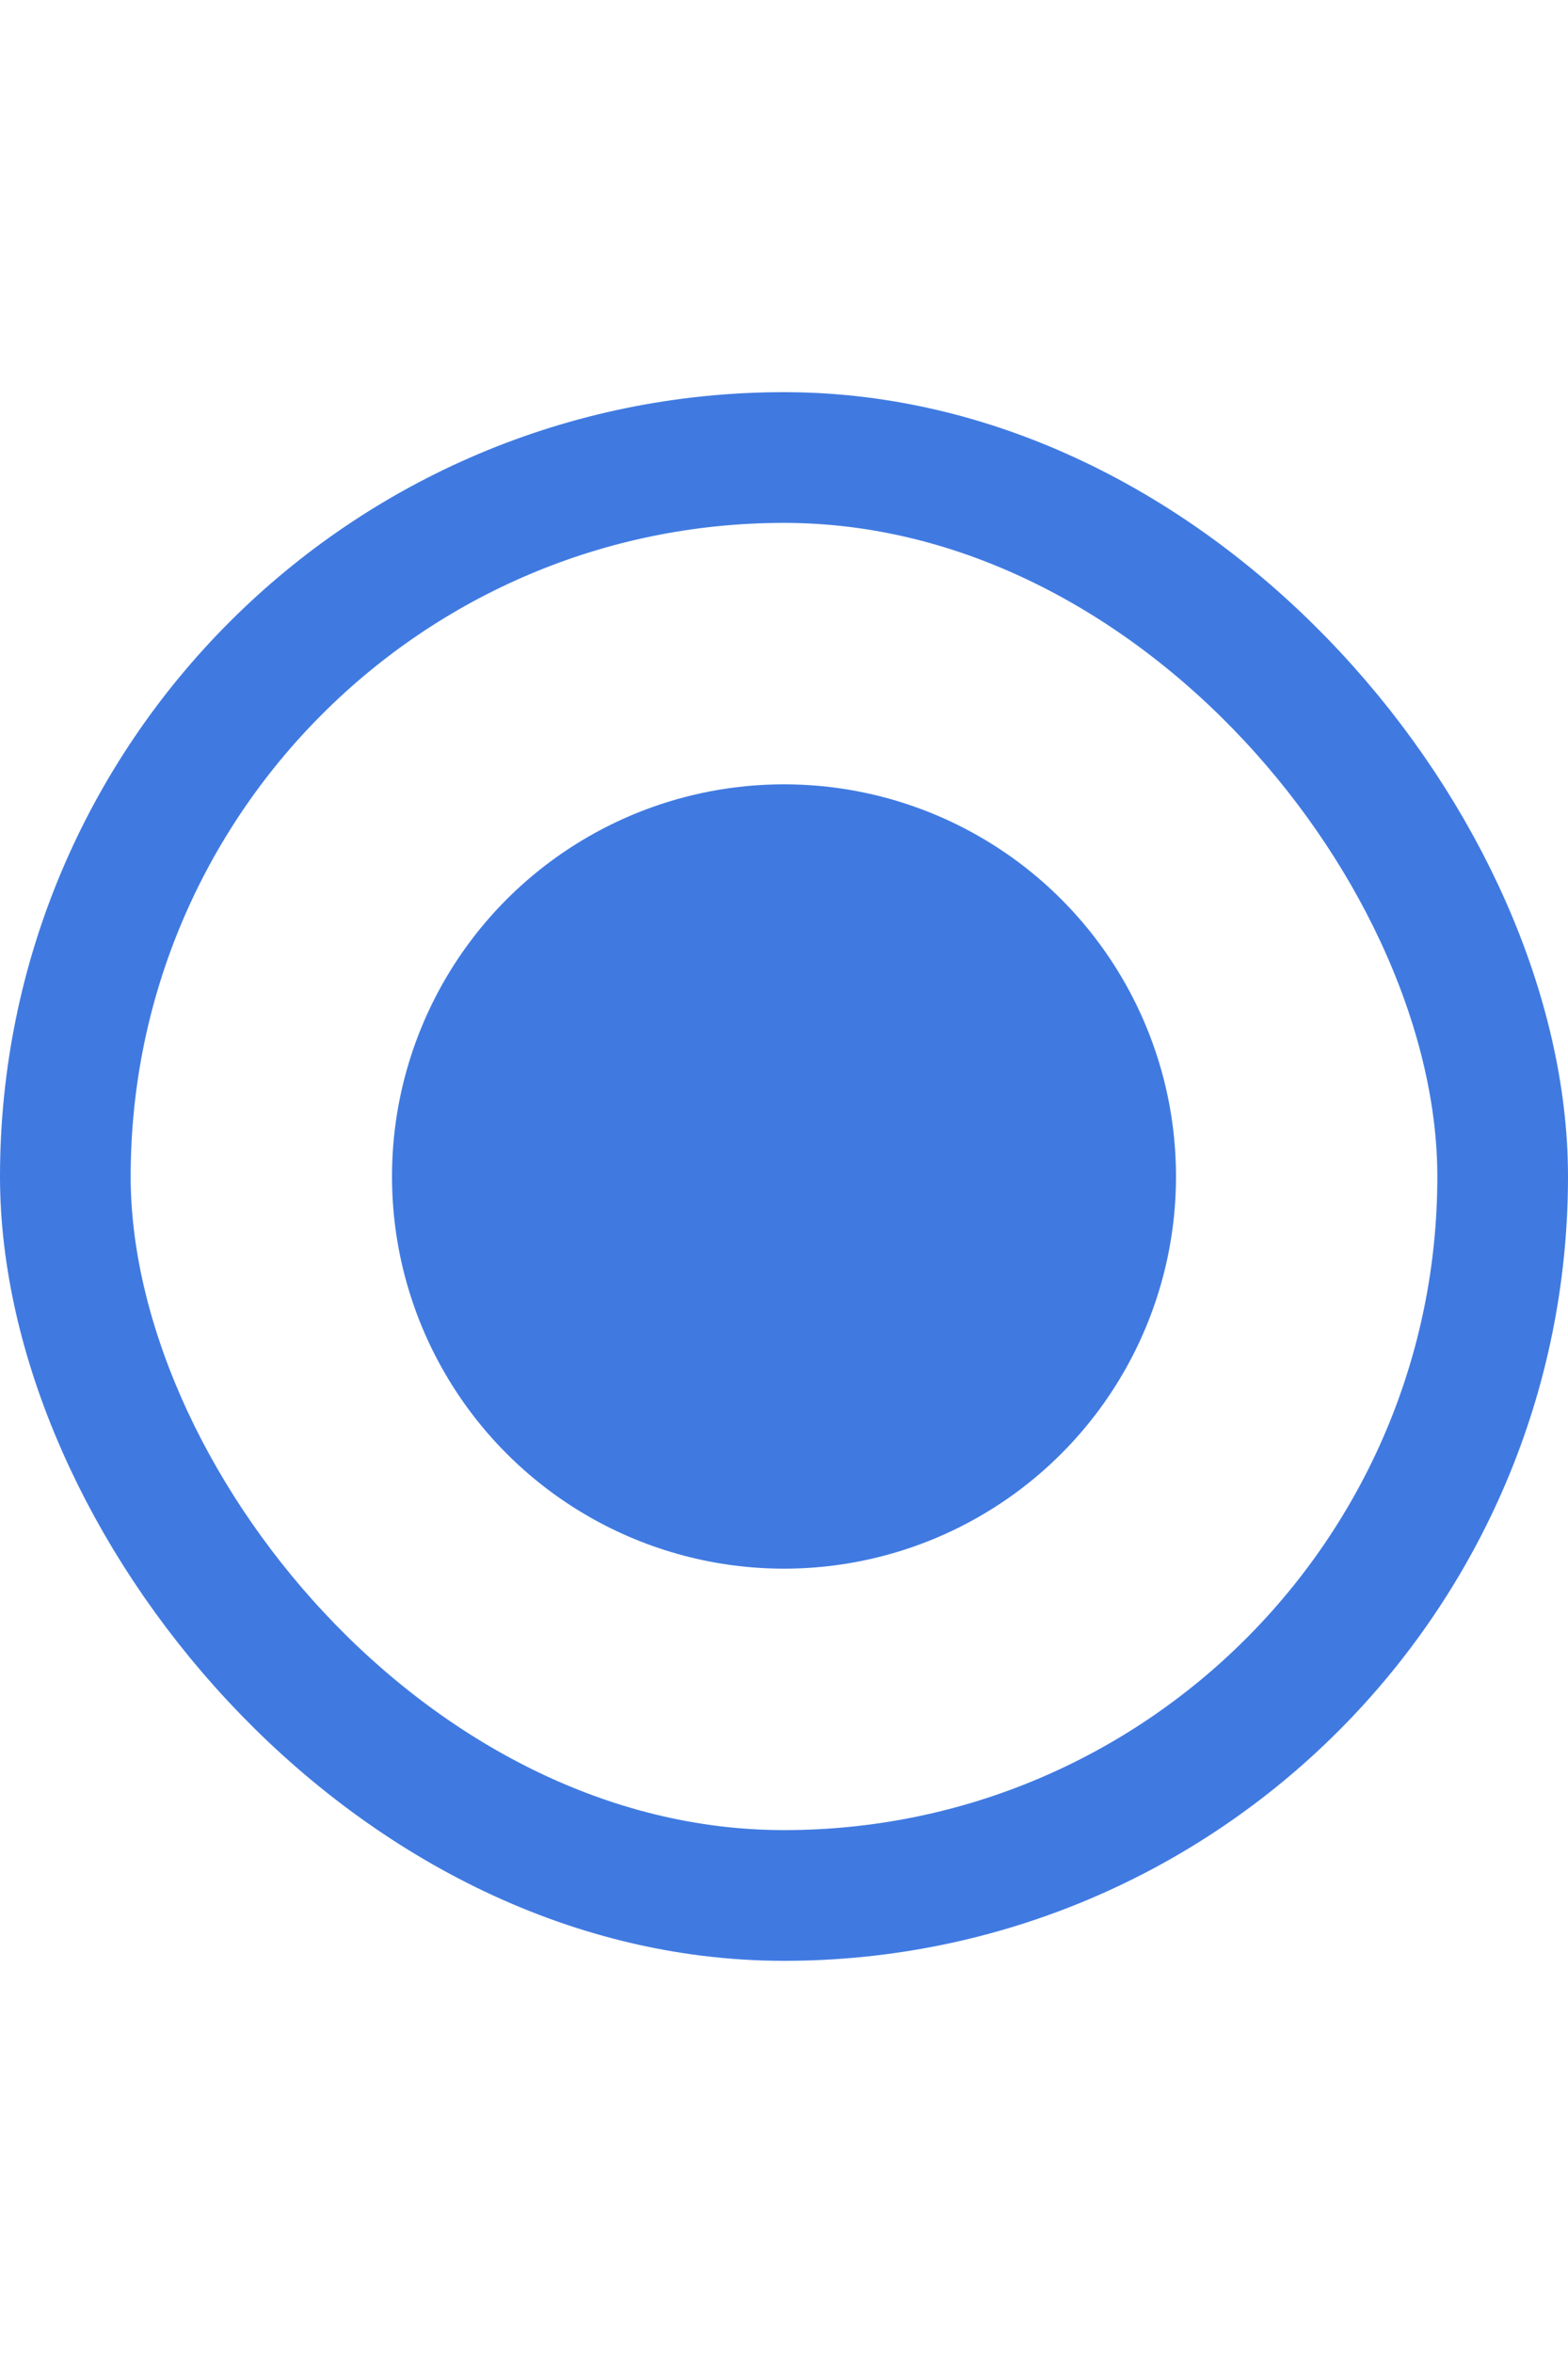
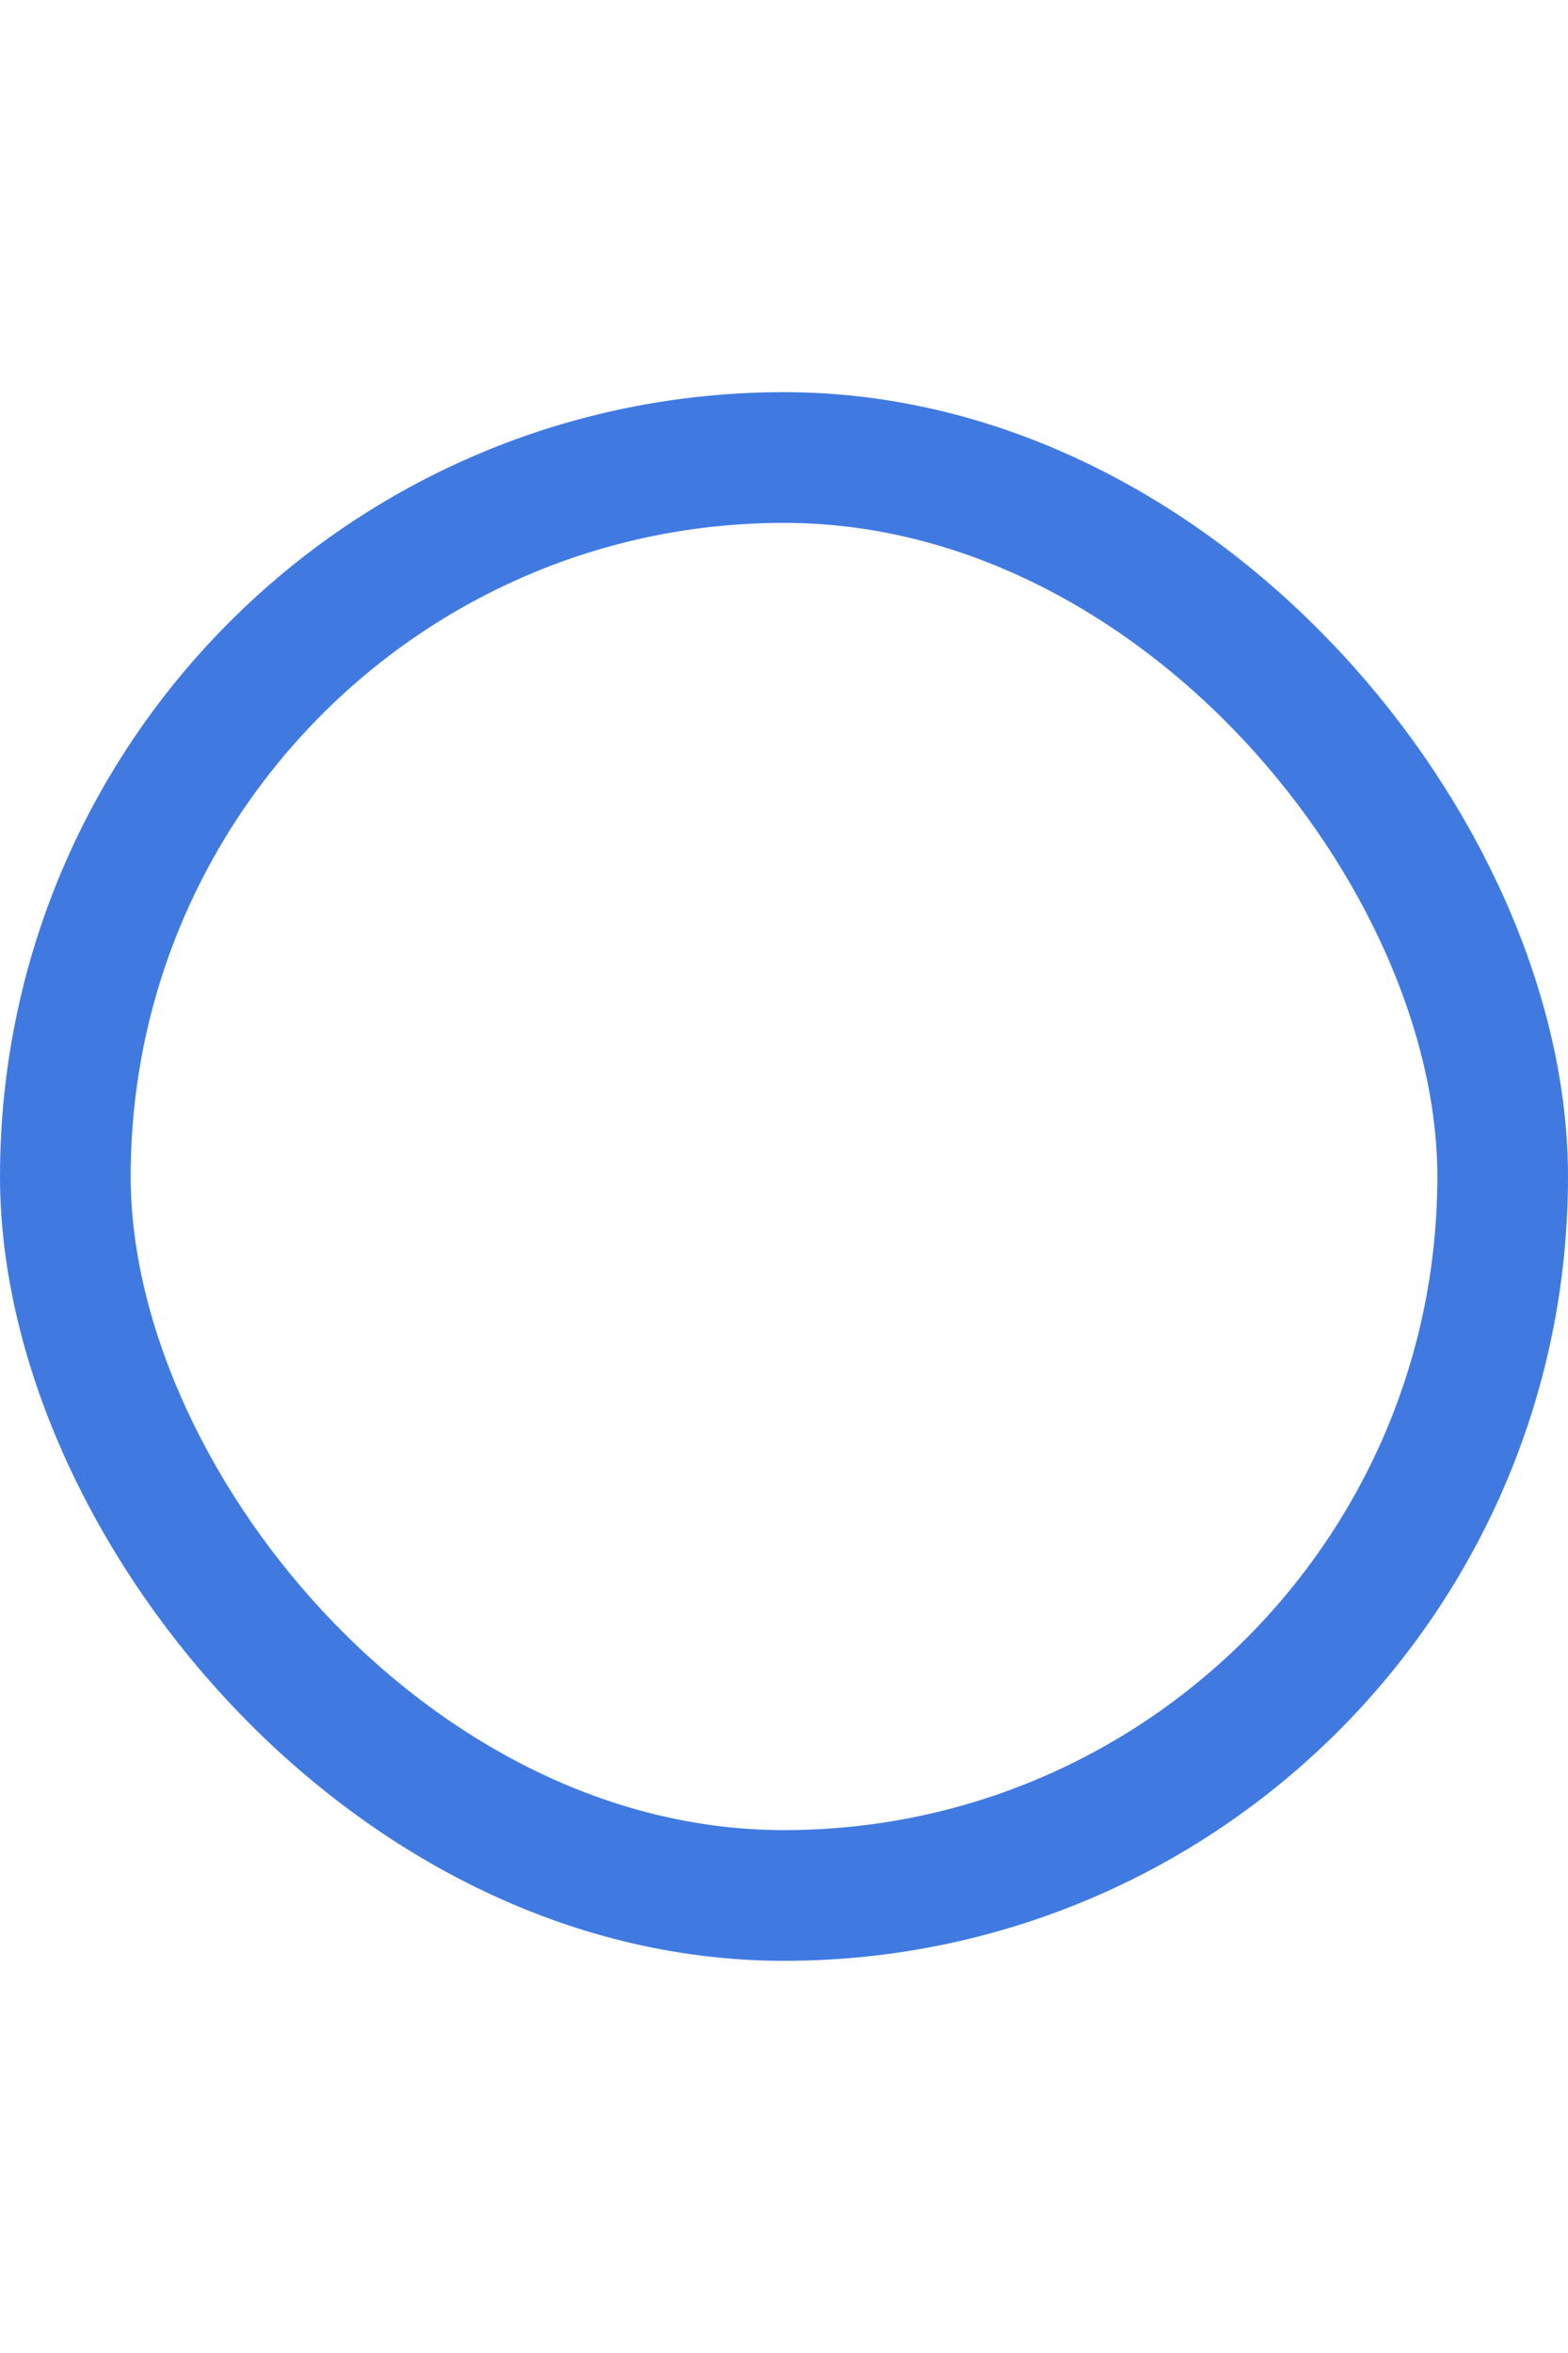
<svg xmlns="http://www.w3.org/2000/svg" width="12" height="18" viewBox="0 0 12 18" fill="none">
  <rect x="0.5" y="3.5" width="11" height="11" rx="5.5" stroke="#407AE1" />
-   <circle cx="6" cy="9" r="3" fill="#407AE1" />
</svg>